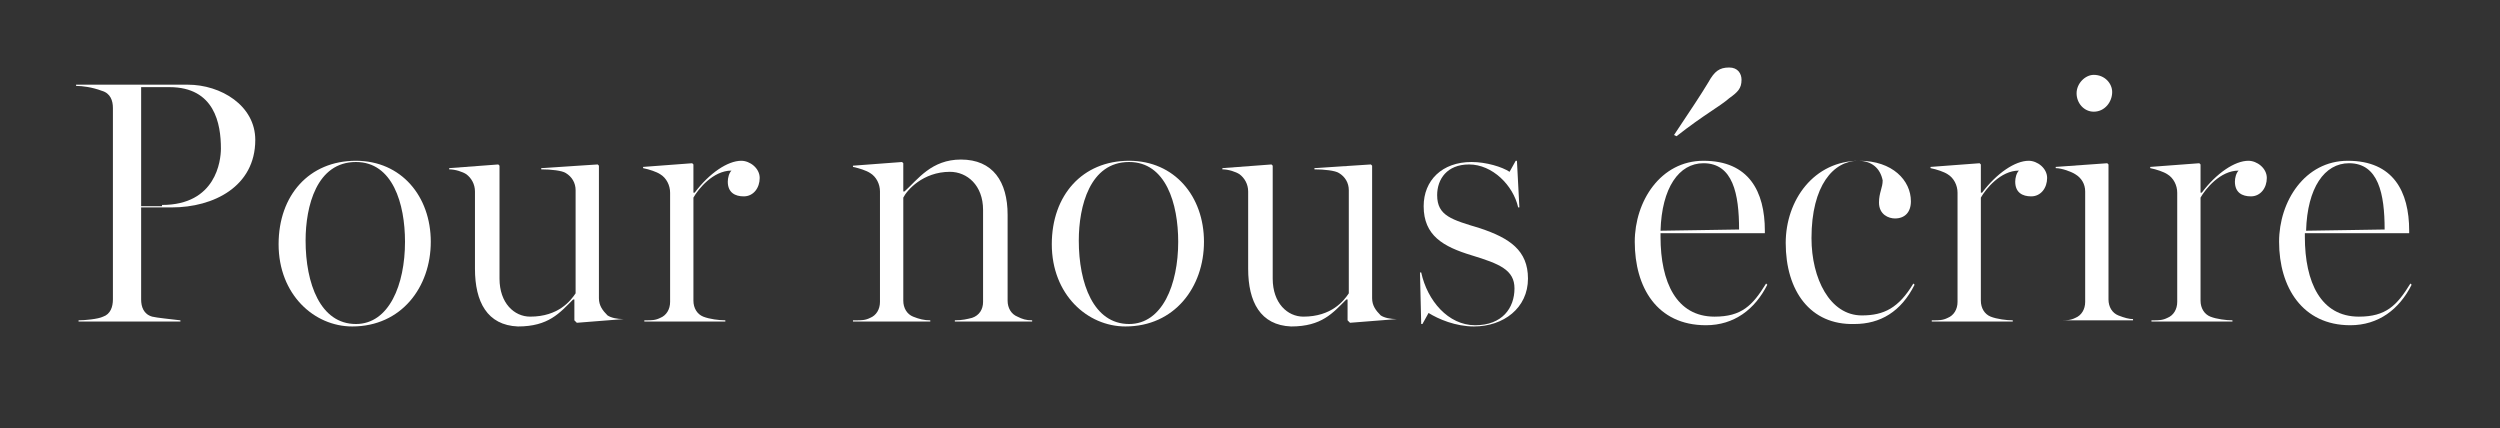
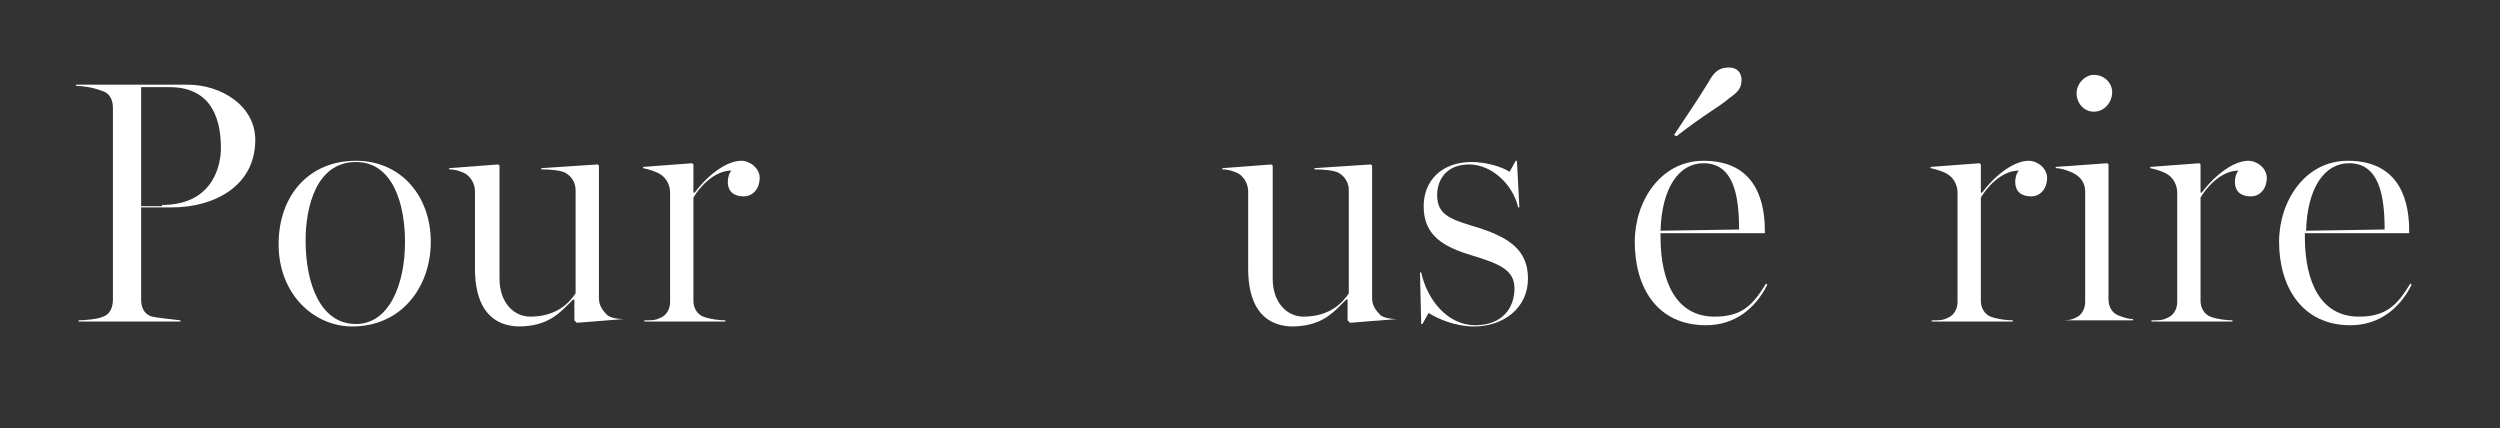
<svg xmlns="http://www.w3.org/2000/svg" version="1.1" id="Calque_1" x="0px" y="0px" viewBox="0 0 203.7 34.9" style="enable-background:new 0 0 203.7 34.9;" xml:space="preserve">
  <rect x="0" y="0" width="203.7" height="34.9" fill="#333333" stroke="none" />
  <style type="text/css">
	.st0{fill:#FFFFFF;}
</style>
  <g>
    <path class="st0" d="M6.4,26.1c0.5,0,1.6-0.1,2-0.3C9,25.6,9.2,25,9.2,24.4V8.8c0-0.6-0.2-1.2-0.9-1.4C7.5,7.1,6.7,7,6.2,7V6.9h9.1   c2.7,0,5.5,1.7,5.5,4.5c0,3.8-3.4,5.5-6.8,5.5h-2.5v7.5c0,0.6,0.2,1.2,0.9,1.4c0.4,0.1,1.5,0.2,2.3,0.3v0.1H6.4V26.1z M13.2,16.7   c4.4,0,4.8-3.6,4.8-4.6c0-2-0.5-5-4.2-5h-2.3v9.7H13.2z" />
    <path class="st0" d="M22.7,19.9c0-4,2.5-6.8,6.3-6.8c3.7,0,6.1,2.9,6.1,6.6c0,3.7-2.4,6.9-6.4,6.9C25.6,26.6,22.7,24,22.7,19.9z    M33,19.7c0-3.1-1-6.5-4-6.5c-3.2,0-4.1,3.6-4.1,6.4c0,3.5,1.2,6.8,4.1,6.8C31.7,26.4,33,23.2,33,19.7z" />
    <path class="st0" d="M38.7,21.9v-6.3c0-0.6-0.3-1.1-0.7-1.4c-0.3-0.2-0.9-0.4-1.4-0.4v-0.1l4-0.3l0.1,0.1v9.2c0,2,1.2,3.1,2.5,3.1   c2.3,0,3.3-1.3,3.7-1.9v-8.4c0-0.6-0.3-1.1-0.8-1.4c-0.3-0.2-1.2-0.3-2-0.3v-0.1l4.6-0.3l0.1,0.1v10.8c0,0.6,0.3,1,0.7,1.4   c0.3,0.2,0.8,0.3,1.3,0.3V26l-3.8,0.3l-0.2-0.2v-1.7h-0.1c-1.1,1.1-2,2.2-4.5,2.2C39.7,26.5,38.7,24.6,38.7,21.9z" />
    <path class="st0" d="M52.6,26.1c0.5,0,0.8,0,1.2-0.2c0.5-0.2,0.8-0.7,0.8-1.3v-8.9c0-0.6-0.3-1.2-0.8-1.5c-0.3-0.2-0.9-0.4-1.4-0.5   v-0.1l4-0.3l0.1,0.1v2.3h0.1c1.2-1.6,2.7-2.6,3.8-2.6c0.7,0,1.5,0.6,1.5,1.4s-0.5,1.5-1.3,1.5c-0.7,0-1.3-0.3-1.3-1.2   c0-0.3,0.1-0.7,0.3-0.9c-1.5,0-2.7,1.5-3.1,2.2v8.4c0,0.6,0.3,1.1,0.8,1.3c0.5,0.2,1.3,0.3,1.8,0.3v0.1h-6.6V26.1z" />
-     <path class="st0" d="M69.7,26.1c0.5,0,0.8,0,1.2-0.2c0.5-0.2,0.8-0.7,0.8-1.3v-9c0-0.6-0.3-1.2-0.8-1.5c-0.3-0.2-0.9-0.4-1.4-0.5   v-0.1l4-0.3l0.1,0.1v2.3h0.1c1.1-1,2.2-2.6,4.6-2.6c2.6,0,3.8,1.8,3.8,4.5v7c0,0.6,0.3,1.1,0.8,1.3c0.4,0.2,0.7,0.3,1.2,0.3v0.1   h-6.3v-0.1c0.6,0,1-0.1,1.4-0.2c0.6-0.2,0.9-0.7,0.9-1.3v-7.5c0-2-1.3-3.1-2.7-3.1c-2.2,0-3.5,1.5-3.8,2.1v8.4   c0,0.6,0.3,1.1,0.8,1.3c0.5,0.2,0.9,0.3,1.4,0.3v0.1h-6.3V26.1z" />
-     <path class="st0" d="M85.7,19.9c0-4,2.5-6.8,6.3-6.8c3.7,0,6.1,2.9,6.1,6.6c0,3.7-2.4,6.9-6.4,6.9C88.6,26.6,85.7,24,85.7,19.9z    M96,19.7c0-3.1-1-6.5-4-6.5c-3.2,0-4.1,3.6-4.1,6.4c0,3.5,1.2,6.8,4.1,6.8C94.7,26.4,96,23.2,96,19.7z" />
    <path class="st0" d="M101.7,21.9v-6.3c0-0.6-0.3-1.1-0.7-1.4c-0.3-0.2-0.9-0.4-1.4-0.4v-0.1l4-0.3l0.1,0.1v9.2c0,2,1.2,3.1,2.5,3.1   c2.3,0,3.3-1.3,3.7-1.9v-8.4c0-0.6-0.3-1.1-0.8-1.4c-0.3-0.2-1.2-0.3-2-0.3v-0.1l4.6-0.3l0.1,0.1v10.8c0,0.6,0.3,1,0.7,1.4   c0.3,0.2,0.8,0.3,1.3,0.3V26l-3.8,0.3l-0.2-0.2v-1.7h-0.1c-1.1,1.1-2,2.2-4.5,2.2C102.7,26.5,101.7,24.6,101.7,21.9z" />
    <path class="st0" d="M116.4,25.5l-0.5,0.9h-0.1l-0.1-4.2h0.1c0.5,2.3,2.2,4.3,4.4,4.3c2.2,0,3.2-1.4,3.2-3c0-1.5-1.2-2-3.5-2.7   c-2.3-0.7-3.9-1.6-3.9-4c0-2.1,1.5-3.6,3.9-3.6c1.2,0,2.5,0.4,3.1,0.8l0.5-0.9h0.1l0.2,3.8h-0.1c-0.4-1.8-2.1-3.5-4-3.5   c-1.8,0-2.6,1.2-2.6,2.5c0,1.7,1.2,2,3.5,2.7c2.4,0.8,3.9,1.8,3.9,4.1c0,2.4-2,3.9-4.4,3.9C118.6,26.6,117.2,26,116.4,25.5z" />
-     <path class="st0" d="M133.2,19.7c0-3.3,2.1-6.6,5.6-6.6c3.7,0,5,2.5,5,5.7V19h-8.5v0.3c0,3.7,1.3,6.5,4.4,6.5   c2.2,0,3.1-0.9,4.2-2.7l0.1,0.1c-1,2-2.7,3.3-5,3.3C135,26.5,133.2,23.4,133.2,19.7z M141.7,18.7c0-2.9-0.5-5.4-2.9-5.4   c-2,0-3.4,2-3.5,5.5L141.7,18.7z M136.4,11c1.4-2.1,2.2-3.3,2.8-4.3c0.5-0.9,0.9-1.2,1.7-1.2c0.7,0,1,0.5,1,1c0,0.7-0.3,1-1,1.5   c-0.8,0.7-2,1.3-4.3,3.1L136.4,11z" />
-     <path class="st0" d="M145.5,19.8c0-3.5,2.3-6.7,6-6.7c2.7,0,4.2,1.6,4.2,3.3c0,0.9-0.5,1.4-1.3,1.4c-0.5,0-1.3-0.3-1.3-1.3   c0-0.8,0.3-1.2,0.3-1.8c-0.2-1-0.9-1.6-2-1.6c-2,0-3.8,2-3.8,6.3c0,3.3,1.5,6.3,4.1,6.3c1.8,0,3-0.6,4.2-2.6l0.1,0.1   c-1.1,2.2-2.8,3.2-4.9,3.2C147.5,26.5,145.5,23.7,145.5,19.8z" />
+     <path class="st0" d="M133.2,19.7c0-3.3,2.1-6.6,5.6-6.6c3.7,0,5,2.5,5,5.7V19h-8.5v0.3c0,3.7,1.3,6.5,4.4,6.5   c2.2,0,3.1-0.9,4.2-2.7l0.1,0.1c-1,2-2.7,3.3-5,3.3C135,26.5,133.2,23.4,133.2,19.7M141.7,18.7c0-2.9-0.5-5.4-2.9-5.4   c-2,0-3.4,2-3.5,5.5L141.7,18.7z M136.4,11c1.4-2.1,2.2-3.3,2.8-4.3c0.5-0.9,0.9-1.2,1.7-1.2c0.7,0,1,0.5,1,1c0,0.7-0.3,1-1,1.5   c-0.8,0.7-2,1.3-4.3,3.1L136.4,11z" />
    <path class="st0" d="M157.5,26.1c0.5,0,0.8,0,1.2-0.2c0.5-0.2,0.8-0.7,0.8-1.3v-8.9c0-0.6-0.3-1.2-0.8-1.5   c-0.3-0.2-0.9-0.4-1.4-0.5v-0.1l4-0.3l0.1,0.1v2.3h0.1c1.2-1.6,2.7-2.6,3.8-2.6c0.7,0,1.5,0.6,1.5,1.4s-0.5,1.5-1.3,1.5   c-0.7,0-1.3-0.3-1.3-1.2c0-0.3,0.1-0.7,0.3-0.9c-1.5,0-2.7,1.5-3.1,2.2v8.4c0,0.6,0.3,1.1,0.8,1.3c0.5,0.2,1.3,0.3,1.8,0.3v0.1   h-6.6V26.1z" />
    <path class="st0" d="M167.9,26.1c0.5,0,0.8,0,1.2-0.2c0.5-0.2,0.8-0.7,0.8-1.3v-9c0-0.6-0.3-1.1-0.8-1.4c-0.3-0.2-1.1-0.5-1.6-0.5   v-0.1l4.2-0.3l0.1,0.1v11c0,0.6,0.3,1.1,0.8,1.3c0.5,0.2,0.9,0.3,1.2,0.3v0.1h-6V26.1z M169.2,7.6c0-0.8,0.7-1.5,1.4-1.5   c0.9,0,1.5,0.7,1.5,1.4c0,0.8-0.6,1.6-1.5,1.6C169.8,9.1,169.2,8.4,169.2,7.6z" />
    <path class="st0" d="M175.4,26.1c0.5,0,0.8,0,1.2-0.2c0.5-0.2,0.8-0.7,0.8-1.3v-8.9c0-0.6-0.3-1.2-0.8-1.5   c-0.3-0.2-0.9-0.4-1.4-0.5v-0.1l4-0.3l0.1,0.1v2.3h0.1c1.2-1.6,2.7-2.6,3.8-2.6c0.7,0,1.5,0.6,1.5,1.4s-0.5,1.5-1.3,1.5   c-0.7,0-1.3-0.3-1.3-1.2c0-0.3,0.1-0.7,0.3-0.9c-1.5,0-2.7,1.5-3.1,2.2v8.4c0,0.6,0.3,1.1,0.8,1.3c0.5,0.2,1.3,0.3,1.8,0.3v0.1   h-6.6V26.1z" />
    <path class="st0" d="M185.7,19.7c0-3.3,2.1-6.6,5.6-6.6c3.7,0,5,2.5,5,5.7V19h-8.5v0.3c0,3.7,1.3,6.5,4.4,6.5   c2.2,0,3.1-0.9,4.2-2.7l0.1,0.1c-1,2-2.7,3.3-5,3.3C187.6,26.5,185.7,23.4,185.7,19.7z M194.3,18.7c0-2.9-0.5-5.4-2.9-5.4   c-2,0-3.4,2-3.5,5.5L194.3,18.7z" />
  </g>
</svg>